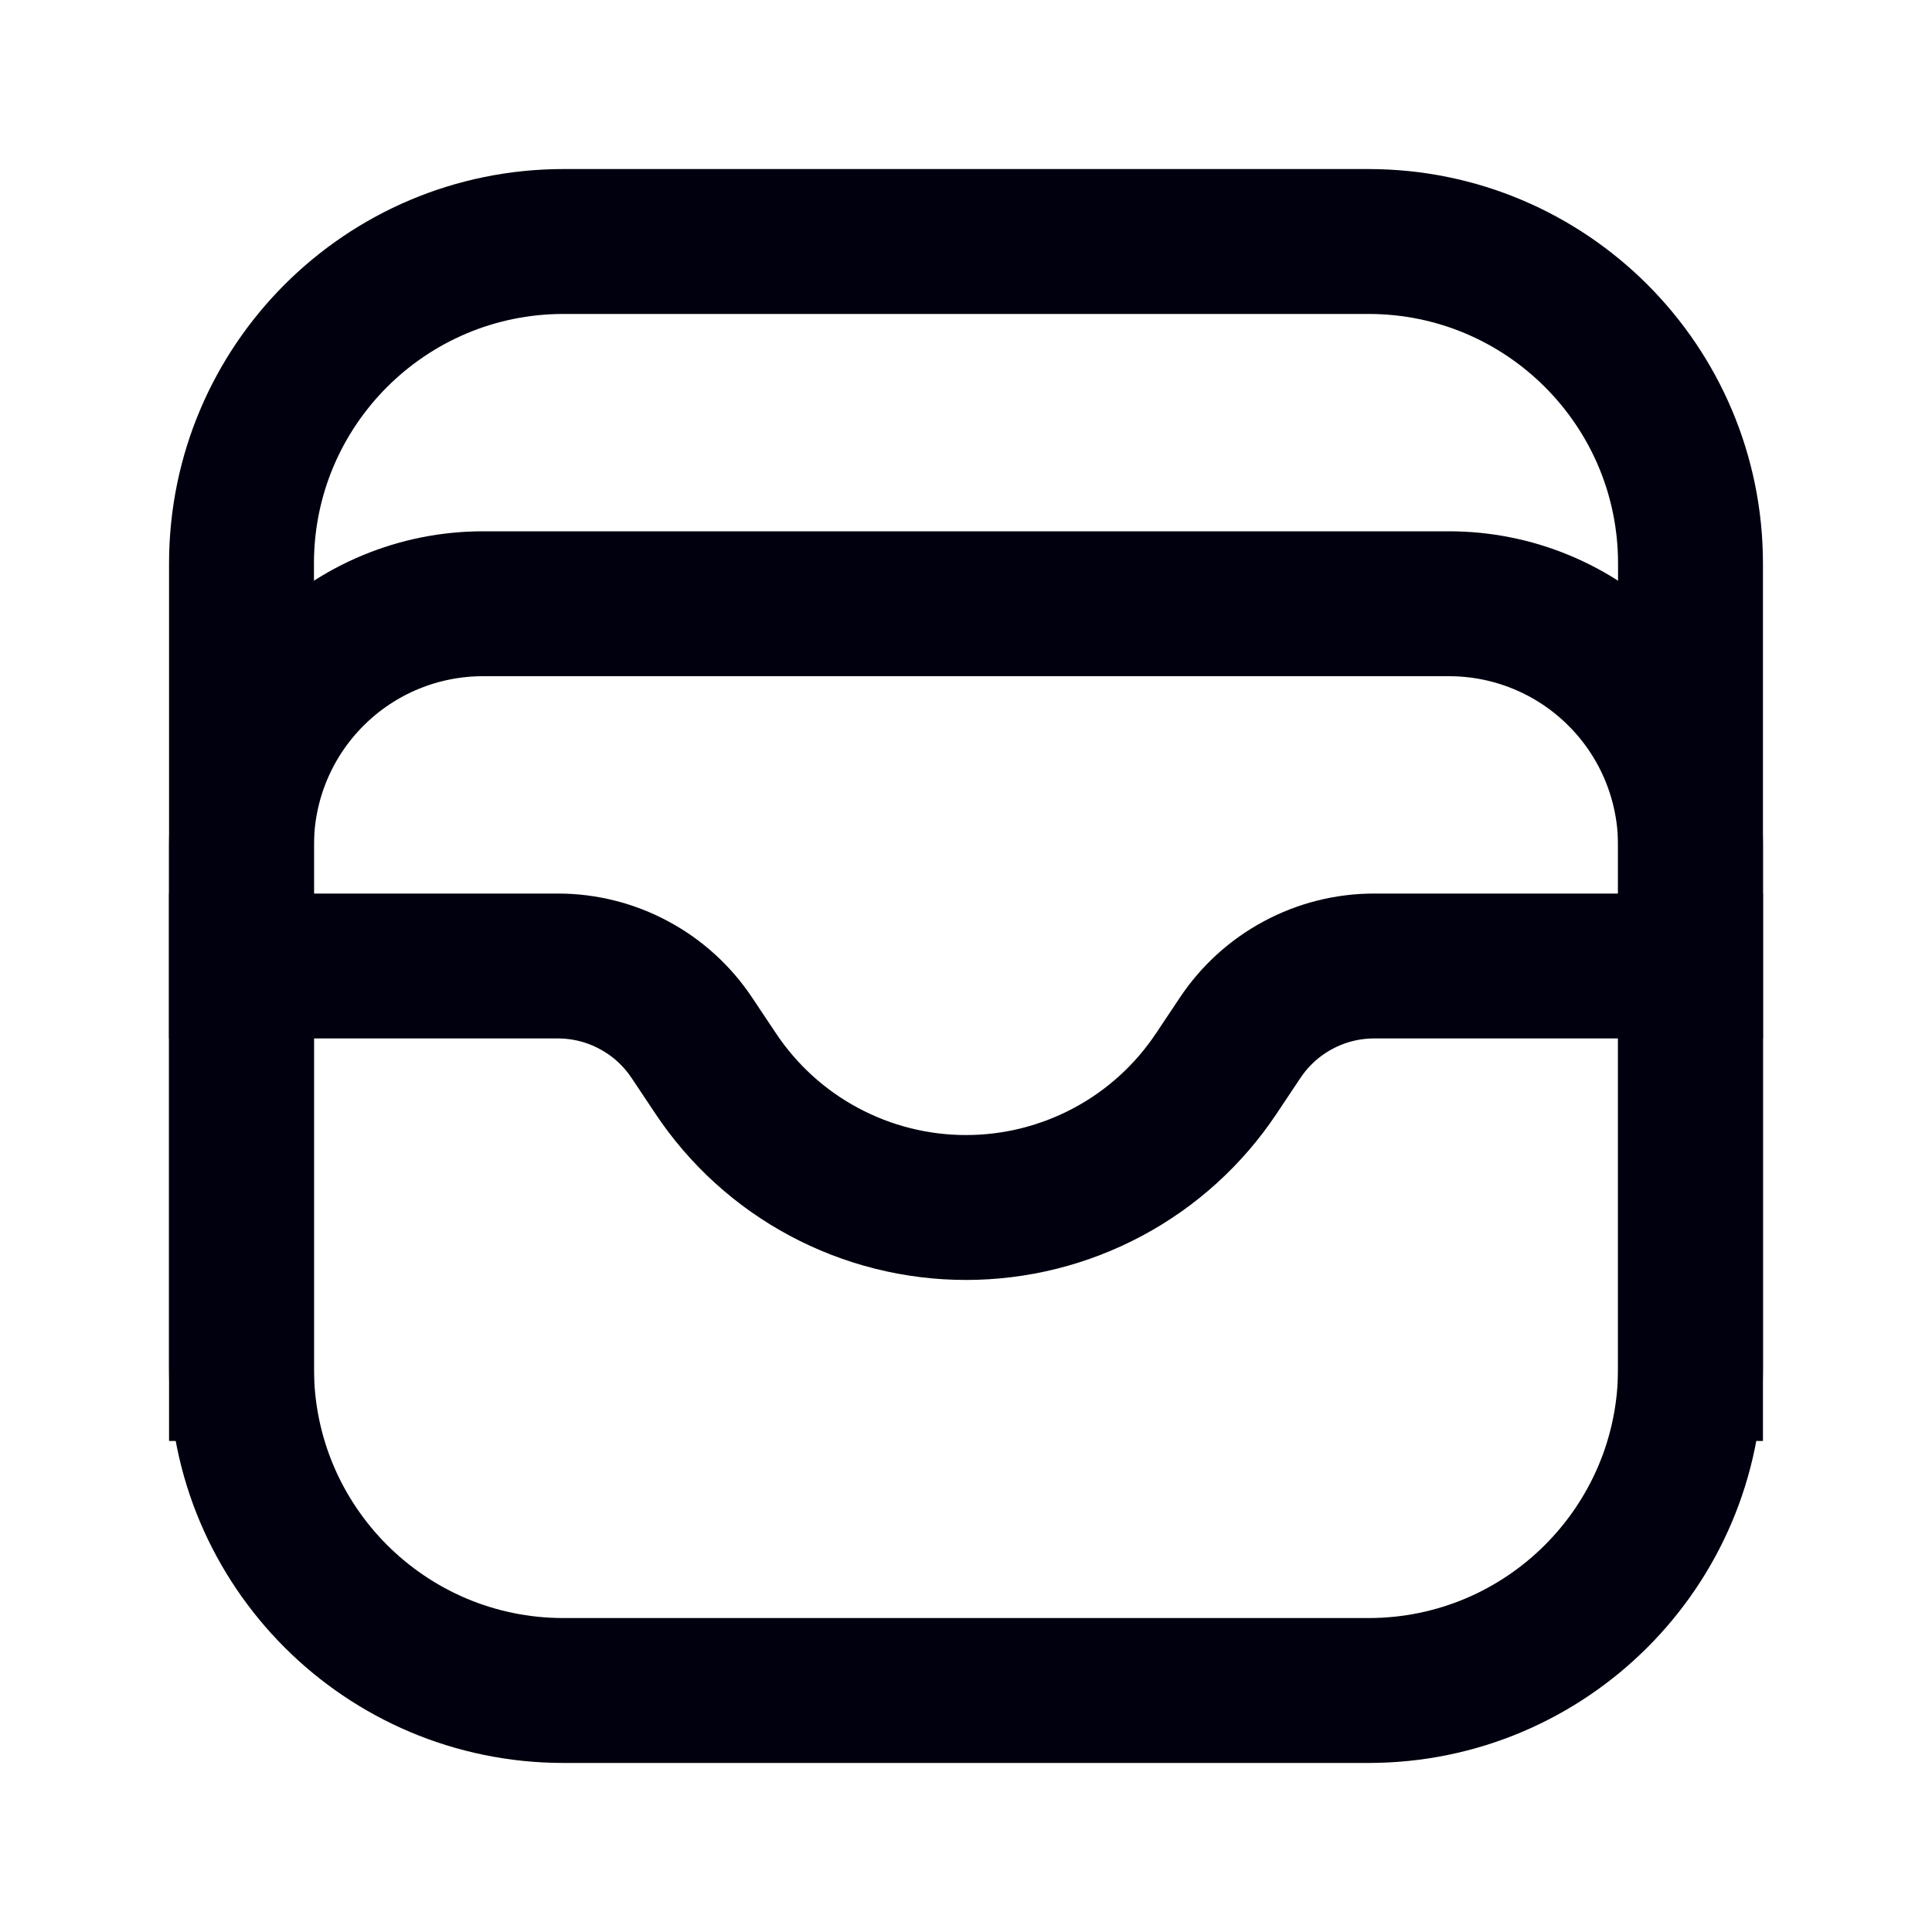
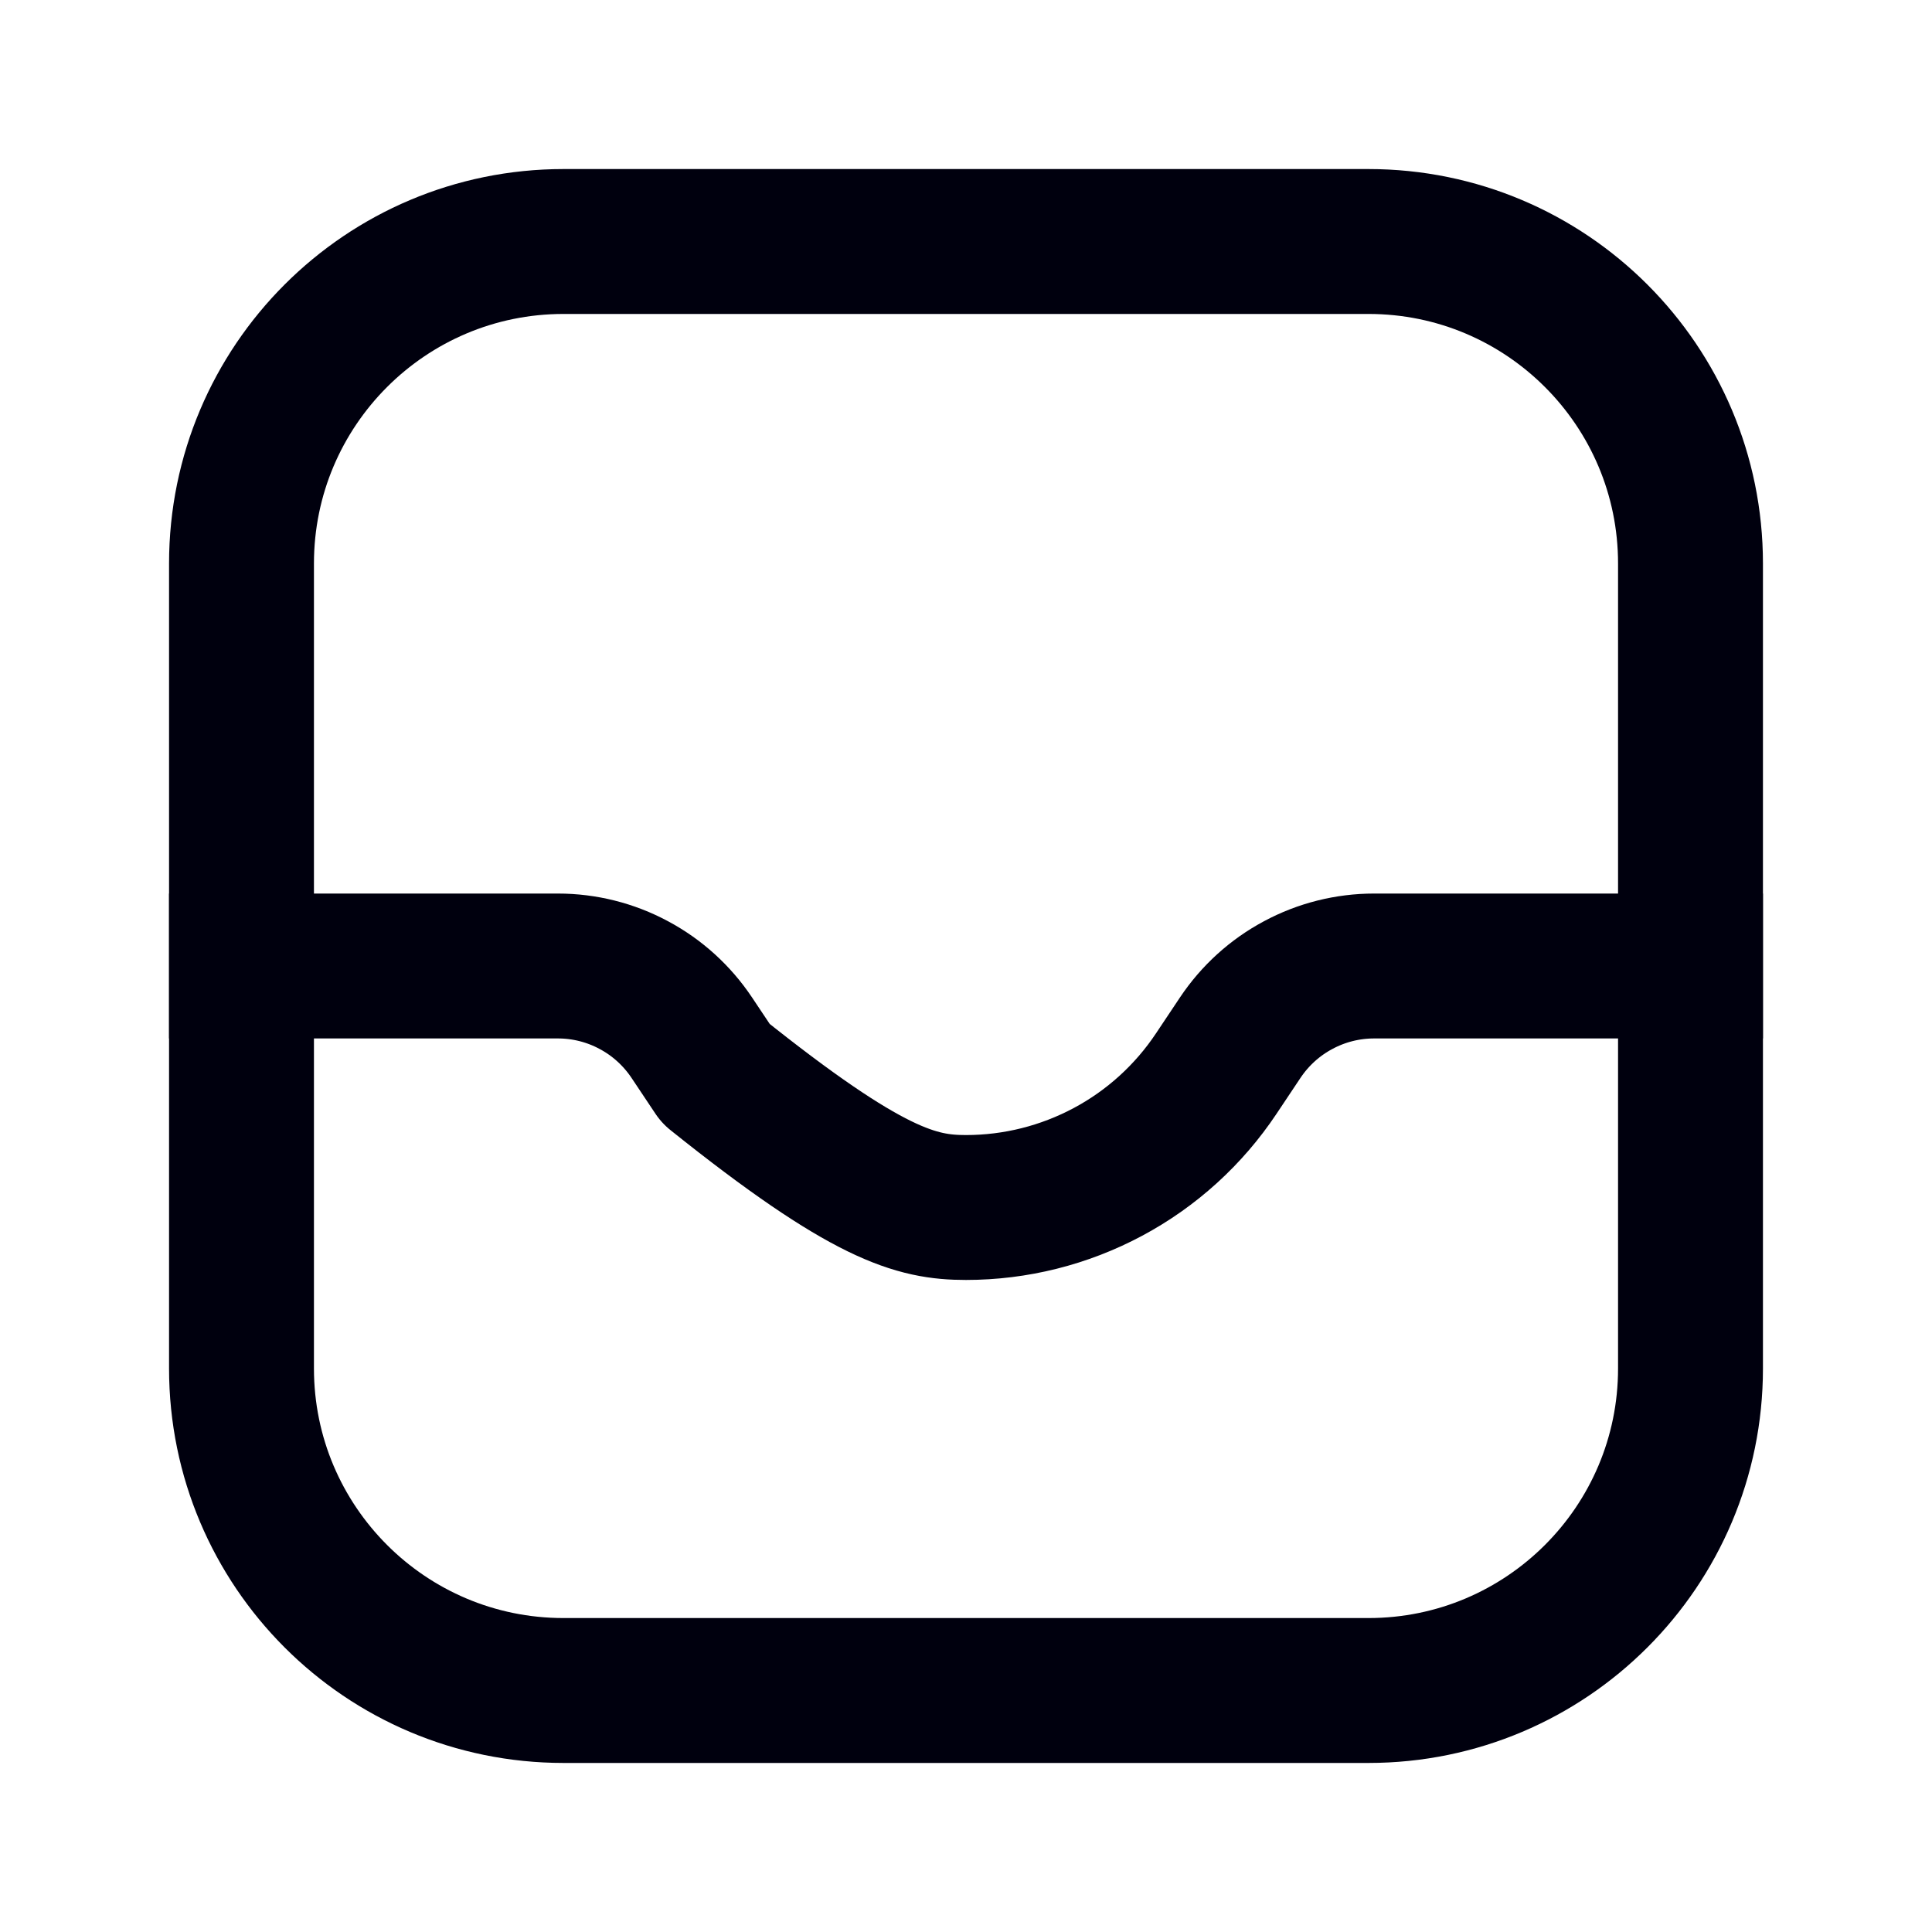
<svg xmlns="http://www.w3.org/2000/svg" width="24" height="24" viewBox="0 0 24 24" fill="none">
-   <path d="M21 17V10.5C21 9.704 20.684 8.941 20.121 8.379C19.559 7.816 18.796 7.5 18 7.5H6C5.204 7.5 4.441 7.816 3.879 8.379C3.316 8.941 3 9.704 3 10.5V17" stroke="#00000E" stroke-width="1.8" stroke-linecap="square" stroke-linejoin="round" />
-   <path d="M3 12H6.93C7.259 12 7.583 12.081 7.873 12.237C8.164 12.392 8.411 12.617 8.594 12.891L8.891 13.336C9.232 13.848 9.694 14.268 10.237 14.558C10.779 14.848 11.385 15 12 15C12.615 15 13.221 14.848 13.763 14.558C14.306 14.268 14.768 13.848 15.109 13.336L15.406 12.891C15.589 12.617 15.836 12.392 16.127 12.237C16.417 12.081 16.741 12 17.07 12H21" stroke="#00000E" stroke-width="1.8" stroke-linecap="square" stroke-linejoin="round" />
+   <path d="M3 12H6.93C7.259 12 7.583 12.081 7.873 12.237C8.164 12.392 8.411 12.617 8.594 12.891L8.891 13.336C10.779 14.848 11.385 15 12 15C12.615 15 13.221 14.848 13.763 14.558C14.306 14.268 14.768 13.848 15.109 13.336L15.406 12.891C15.589 12.617 15.836 12.392 16.127 12.237C16.417 12.081 16.741 12 17.07 12H21" stroke="#00000E" stroke-width="1.8" stroke-linecap="square" stroke-linejoin="round" />
  <path d="M17 3H7C4.791 3 3 4.791 3 7V17C3 19.209 4.791 21 7 21H17C19.209 21 21 19.209 21 17V7C21 4.791 19.209 3 17 3Z" stroke="#00000E" stroke-width="1.8" stroke-linecap="square" stroke-linejoin="round" />
</svg>